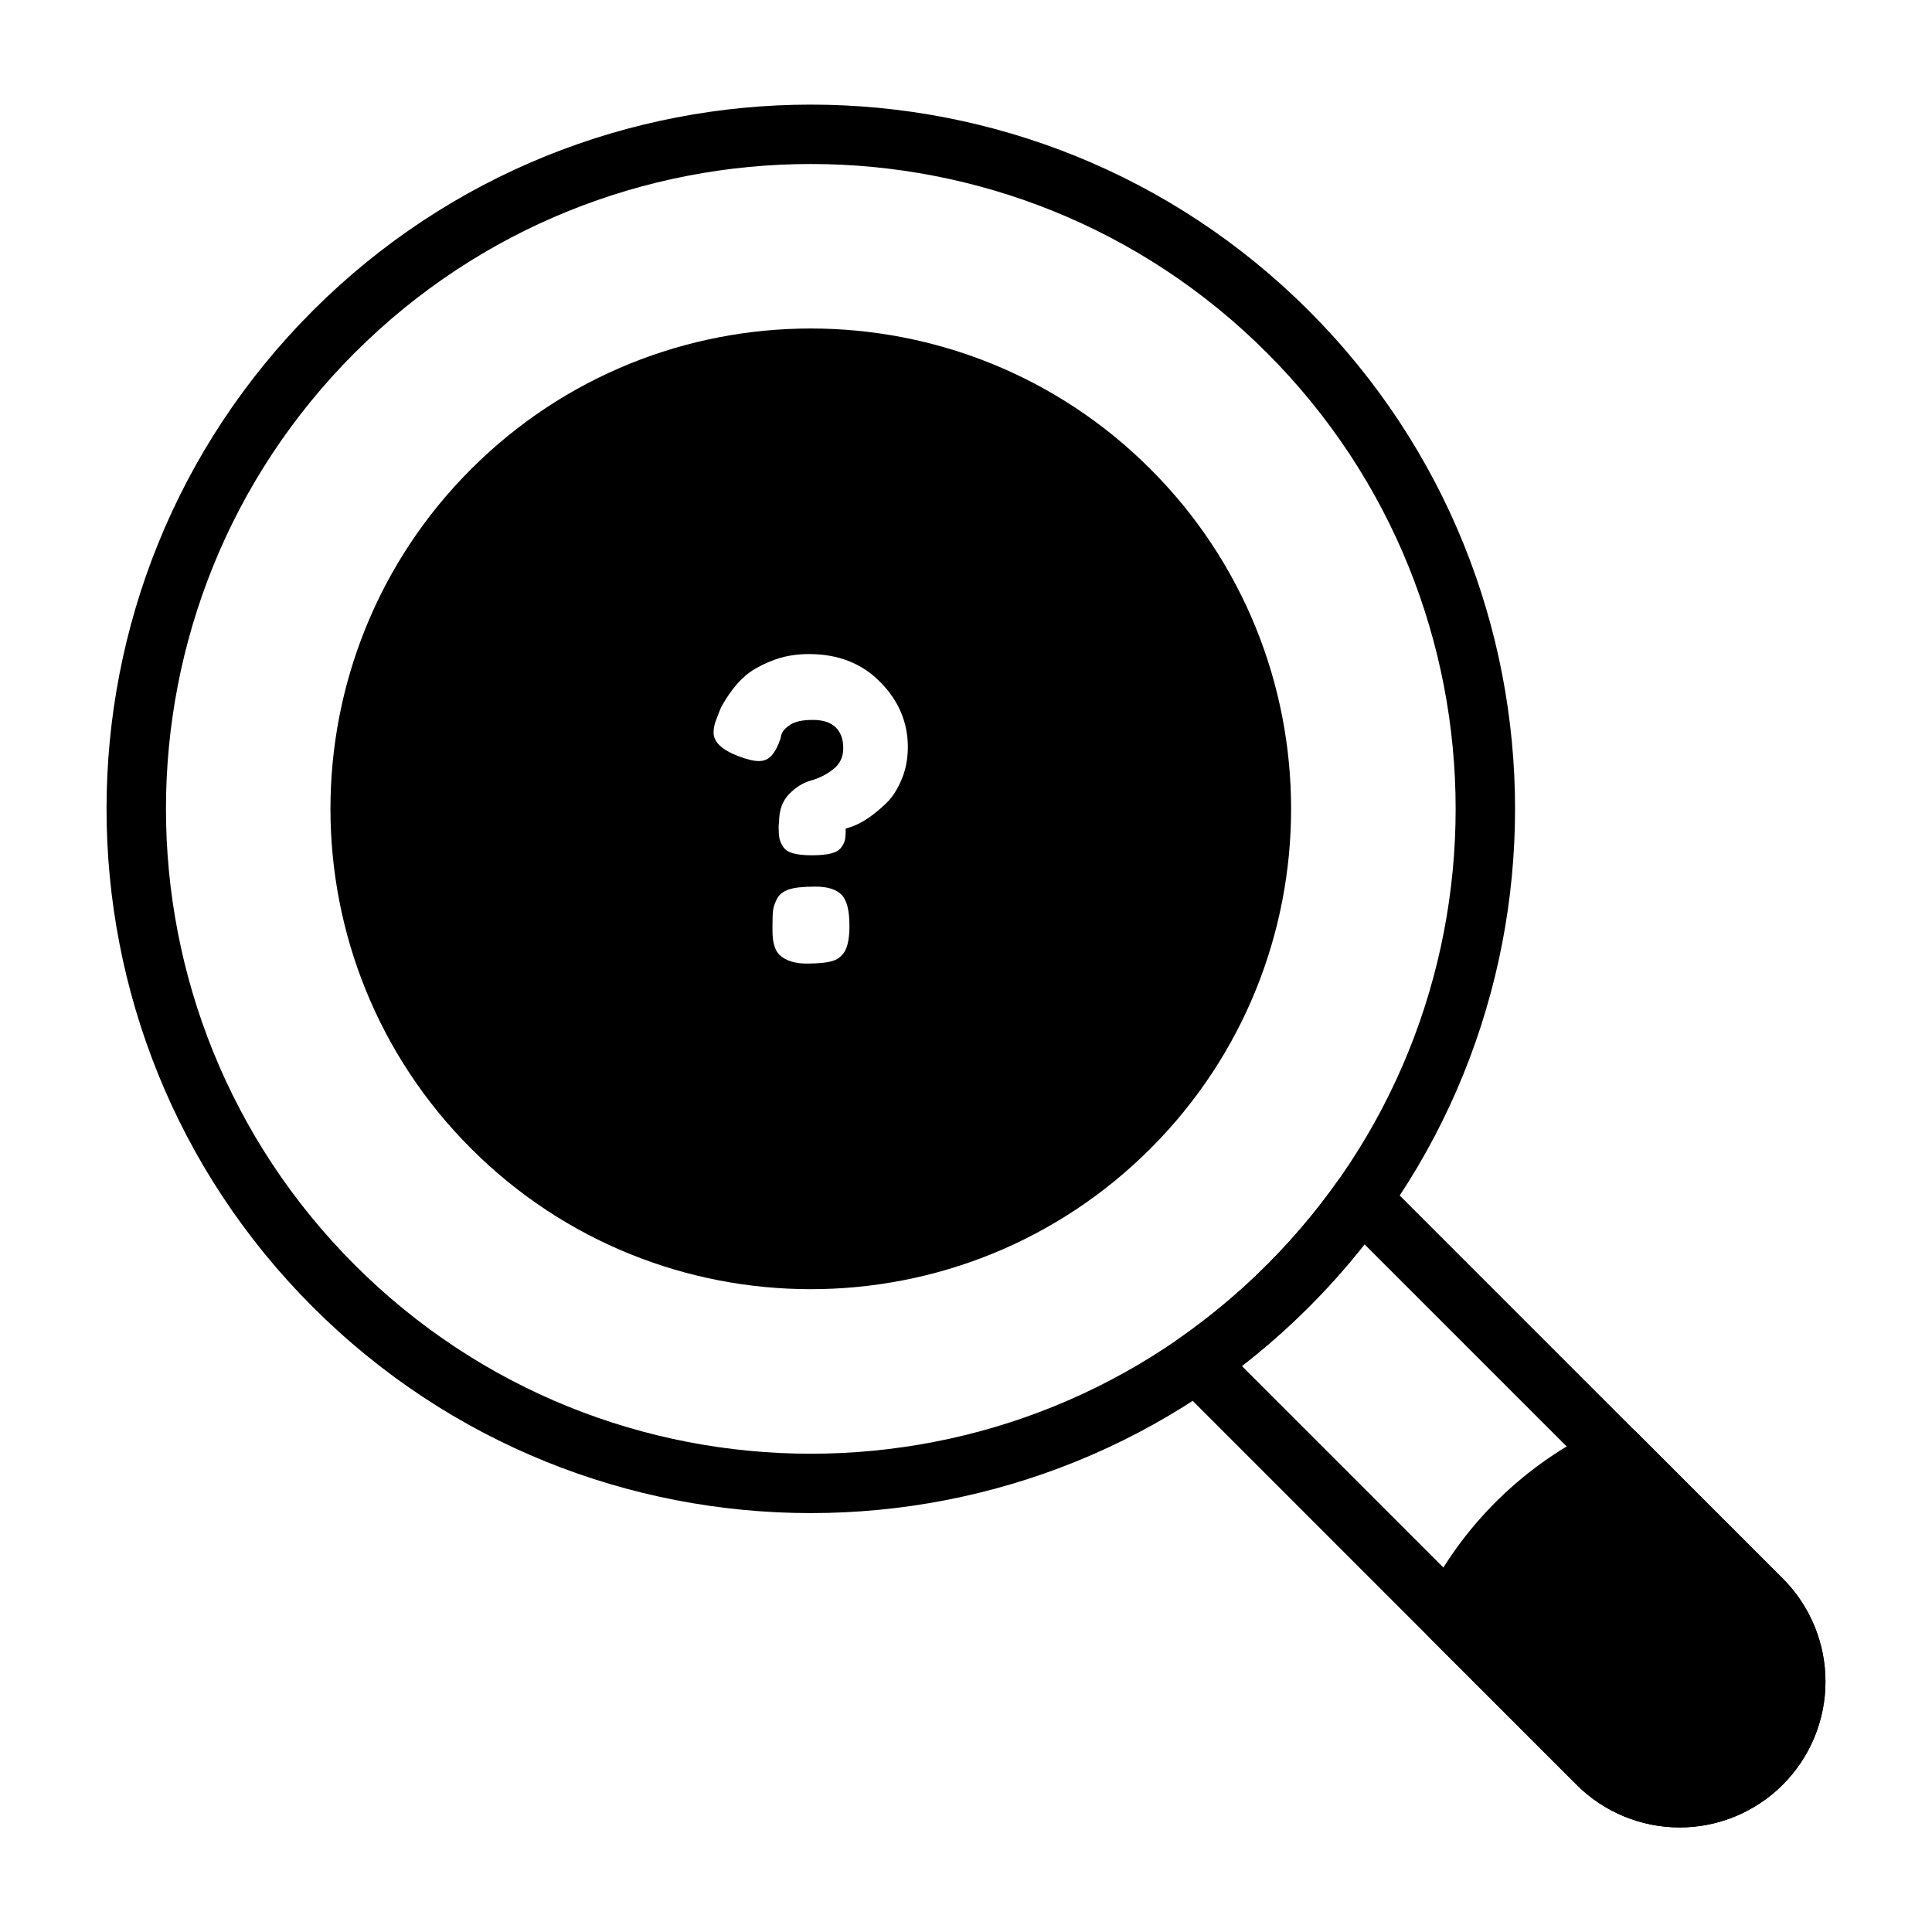
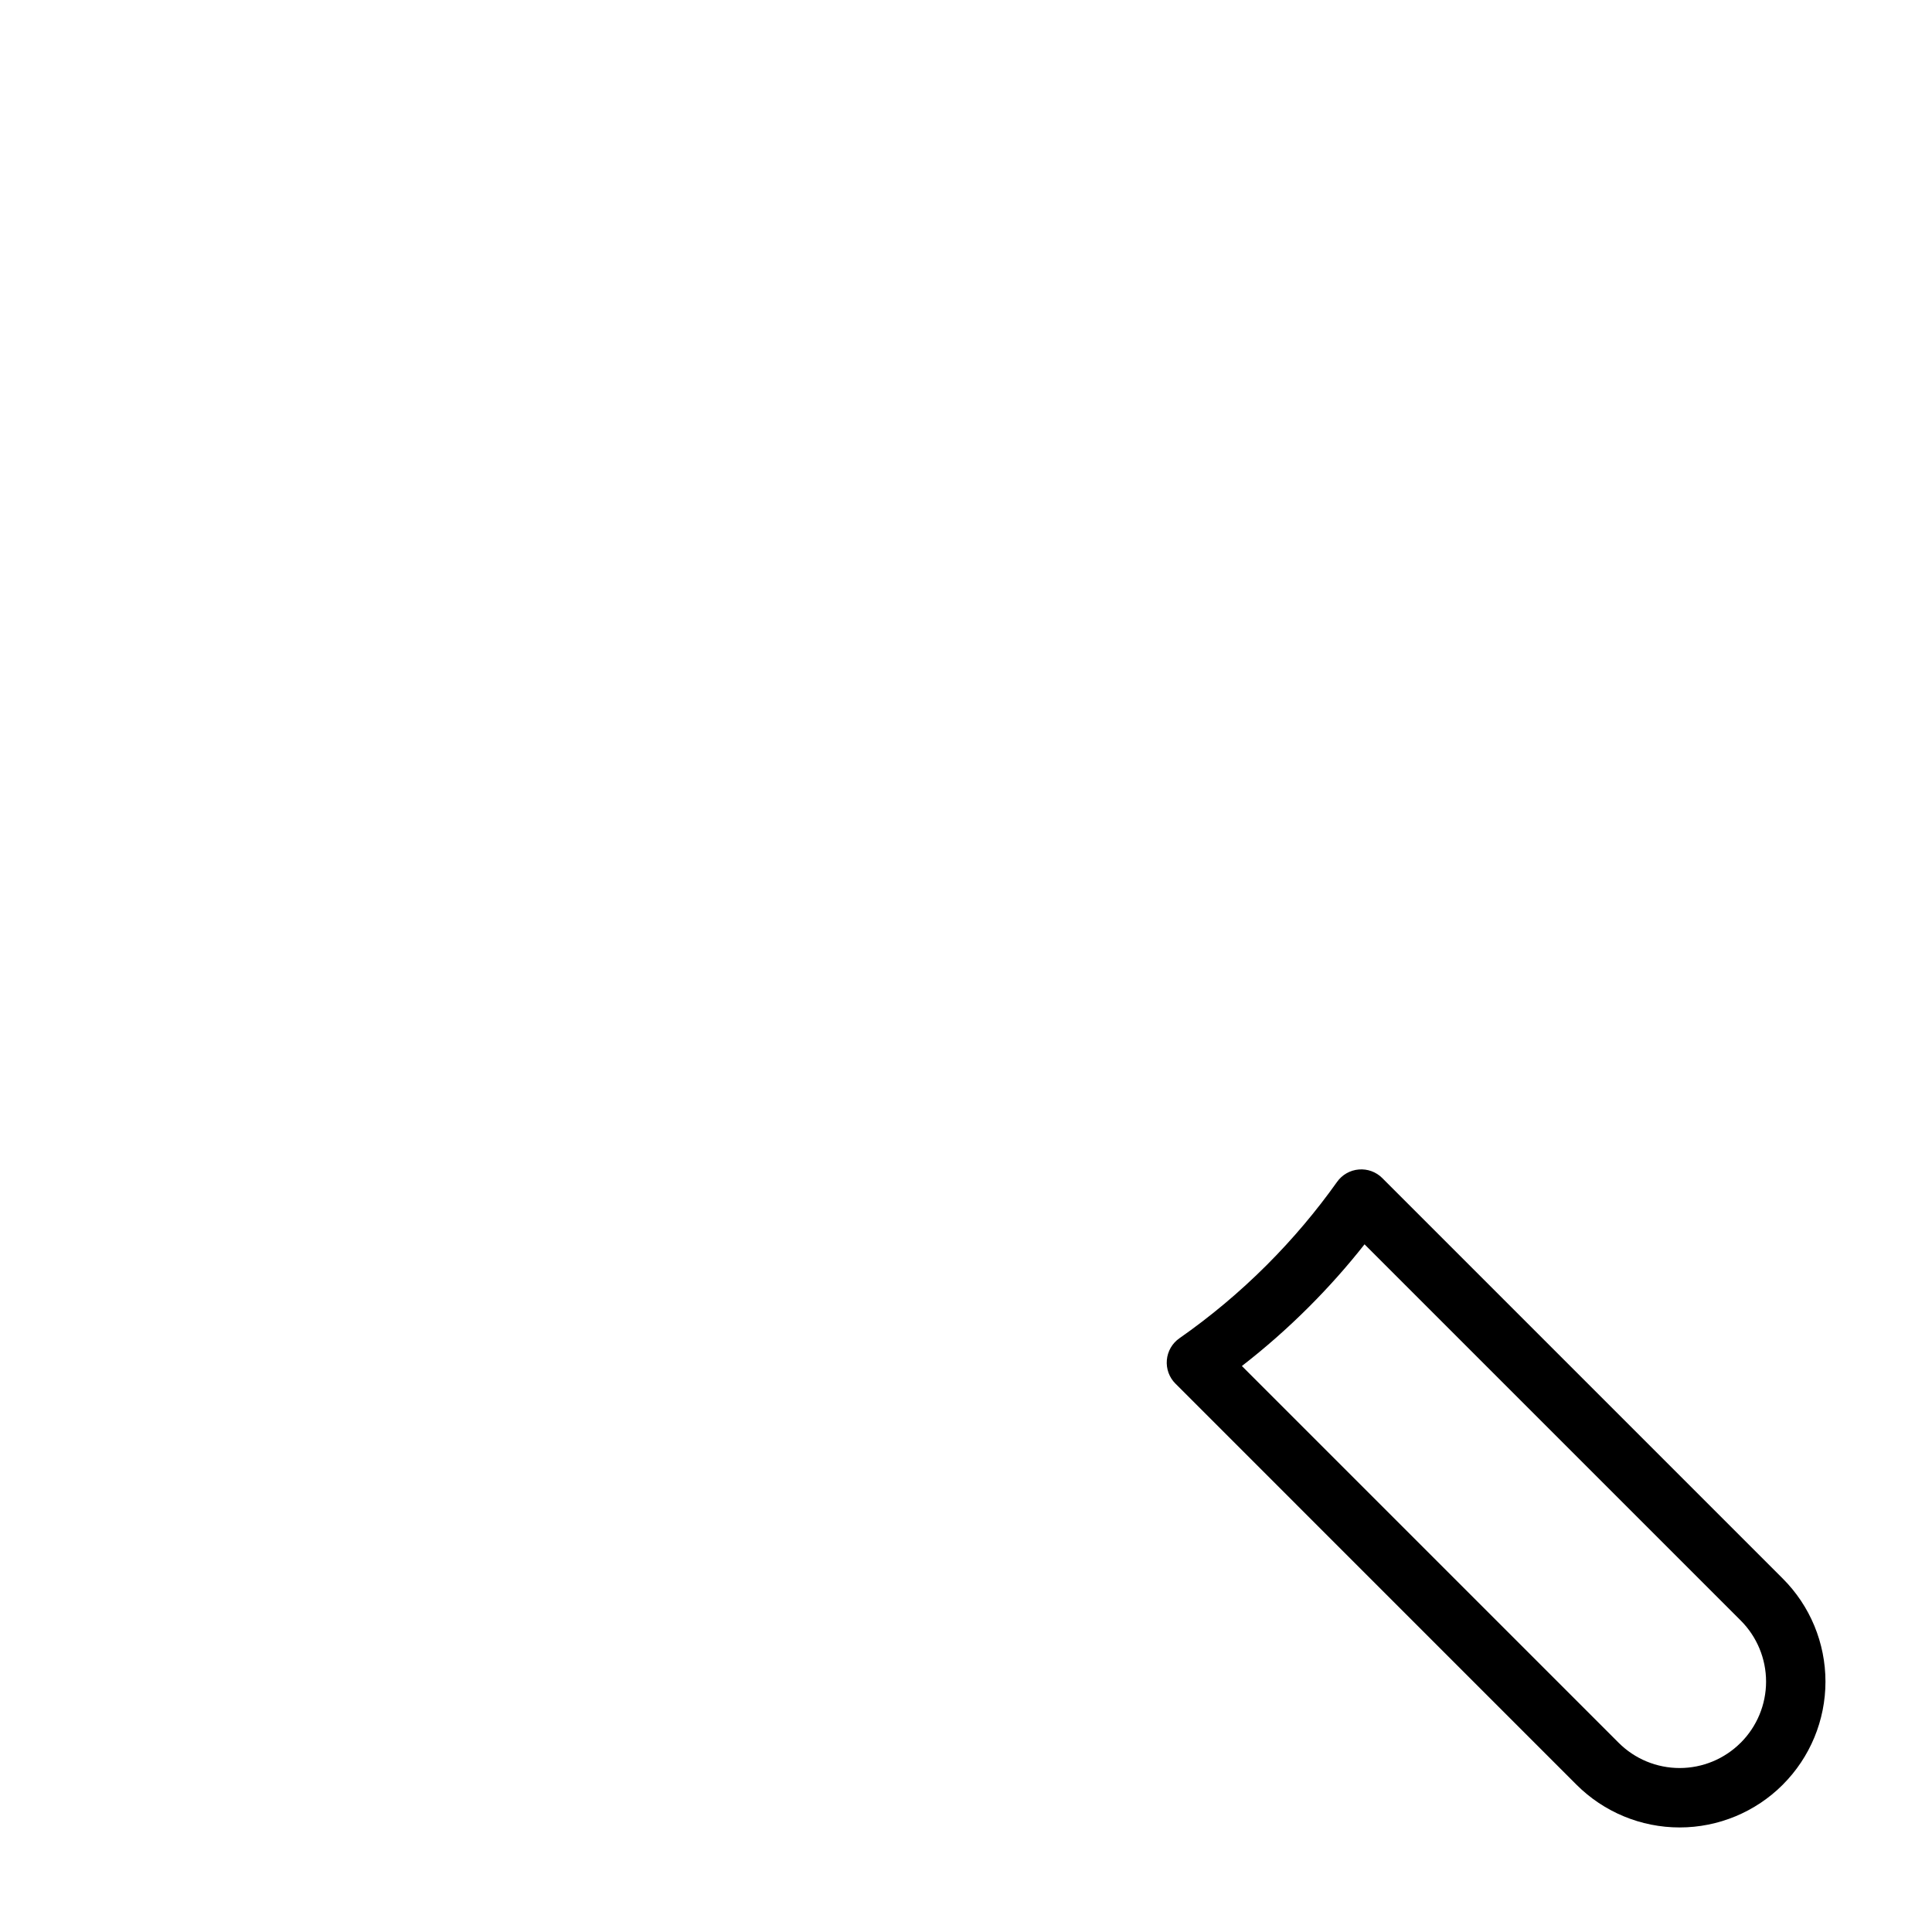
<svg xmlns="http://www.w3.org/2000/svg" fill="#000000" width="800px" height="800px" version="1.1" viewBox="144 144 512 512">
  <g fill-rule="evenodd">
-     <path d="m226.87 226.36c-72.848 72.848-72.848 191.14 0 263.99 72.855 72.848 191.14 72.848 264 0 72.848-72.848 72.848-191.14 0-263.99-72.855-72.848-191.14-72.848-264 0zm11.141 11.133c66.699-66.707 175.02-66.707 241.72 0 66.707 66.707 66.707 175.02 0 241.73-66.699 66.707-175.02 66.707-241.72 0-66.707-66.707-66.707-175.02 0-241.73z" />
    <path d="m510.32 456.2c-1.637-1.637-3.914-2.473-6.227-2.273-2.305 0.188-4.418 1.395-5.754 3.281-5.488 7.723-11.691 15.09-18.609 22.012-7.266 7.266-15.02 13.738-23.168 19.43-1.914 1.332-3.133 3.441-3.336 5.762s0.621 4.613 2.273 6.258l106.3 106.31c7.25 7.242 17.074 11.312 27.324 11.312 10.242 0 20.066-4.07 27.316-11.312 0-0.008 0.008-0.008 0.008-0.016 7.25-7.242 11.32-17.074 11.32-27.316 0-10.25-4.07-20.074-11.32-27.316l-106.13-106.13zm-4.707 17.555 99.707 99.707c4.289 4.289 6.707 10.117 6.707 16.184 0 6.07-2.418 11.895-6.707 16.184l-0.016 0.008c-4.289 4.297-10.109 6.707-16.176 6.707-6.078 0-11.895-2.41-16.184-6.707l-99.832-99.832c6.164-4.777 12.098-9.996 17.758-15.656 5.297-5.297 10.219-10.84 14.746-16.594z" />
-     <path d="m577.84 523.71c-2.332-2.332-5.863-2.961-8.855-1.582-20.82 9.582-37.754 26.191-47.75 46.785-1.465 3.016-0.859 6.629 1.512 9.004l39.055 39.055c7.25 7.242 17.074 11.312 27.324 11.312 10.242 0 20.066-4.07 27.316-11.312 0-0.008 0.008-0.008 0.008-0.016 7.25-7.242 11.32-17.074 11.32-27.316 0-10.25-4.07-20.074-11.32-27.316 0 0-38.605-38.613-38.605-38.613z" />
-     <path d="m268.84 268.32c-49.688 49.688-49.688 130.37 0 180.06 49.68 49.688 130.36 49.688 180.05 0 49.688-49.688 49.688-130.37 0-180.06-49.688-49.688-130.37-49.688-180.05 0zm81.082 113.86c0.582-1.125 1.613-1.945 3.109-2.457 1.488-0.504 3.832-0.762 7.031-0.762 3.203 0 5.512 0.707 6.926 2.125 1.418 1.418 2.125 4.164 2.125 8.234 0 2.914-0.363 5.078-1.086 6.496-0.73 1.418-1.836 2.363-3.328 2.832-1.488 0.473-3.793 0.707-6.926 0.707-3.125 0-5.527-0.762-7.195-2.289-1.234-1.234-1.859-3.344-1.859-6.32v-1.746c0-1.676 0.055-2.945 0.164-3.816 0.109-0.875 0.457-1.875 1.039-3zm0.434-19.469 0.109-0.875c0-3.125 0.891-5.598 2.676-7.414 1.777-1.82 3.723-3.023 5.832-3.598 2.109-0.582 4.055-1.566 5.832-2.953 1.777-1.379 2.668-3.25 2.668-5.613s-0.668-4.203-2.016-5.512c-1.348-1.309-3.363-1.961-6.055-1.961s-4.668 0.418-5.945 1.25c-1.273 0.836-2.055 1.691-2.348 2.566l-0.324 1.309c-0.652 1.891-1.418 3.328-2.289 4.305-0.875 0.984-2 1.473-3.387 1.473-1.379 0-3.195-0.434-5.457-1.309-4.359-1.668-6.543-3.746-6.543-6.219 0-1.086 0.219-2.195 0.652-3.32 0.441-1.125 0.805-2.07 1.094-2.832 0.293-0.762 1.07-2.094 2.348-3.984 1.266-1.891 2.723-3.543 4.359-4.969 1.637-1.418 3.945-2.723 6.926-3.922 2.977-1.203 6.289-1.801 9.926-1.801 7.707 0 13.996 2.473 18.863 7.414 4.871 4.945 7.312 10.691 7.312 17.23 0 3.125-0.566 6.023-1.691 8.676s-2.488 4.738-4.094 6.266c-3.195 3.055-6.18 5.094-8.941 6.109l-1.738 0.551c0 1.234-0.055 2.18-0.164 2.832-0.109 0.652-0.441 1.363-0.984 2.125-0.543 0.762-1.457 1.309-2.723 1.637-1.273 0.324-2.969 0.488-5.078 0.488-2.102 0-3.793-0.18-5.07-0.543-1.266-0.363-2.164-0.984-2.668-1.859-0.512-0.867-0.82-1.652-0.93-2.348-0.109-0.684-0.164-1.762-0.164-3.211z" />
  </g>
</svg>